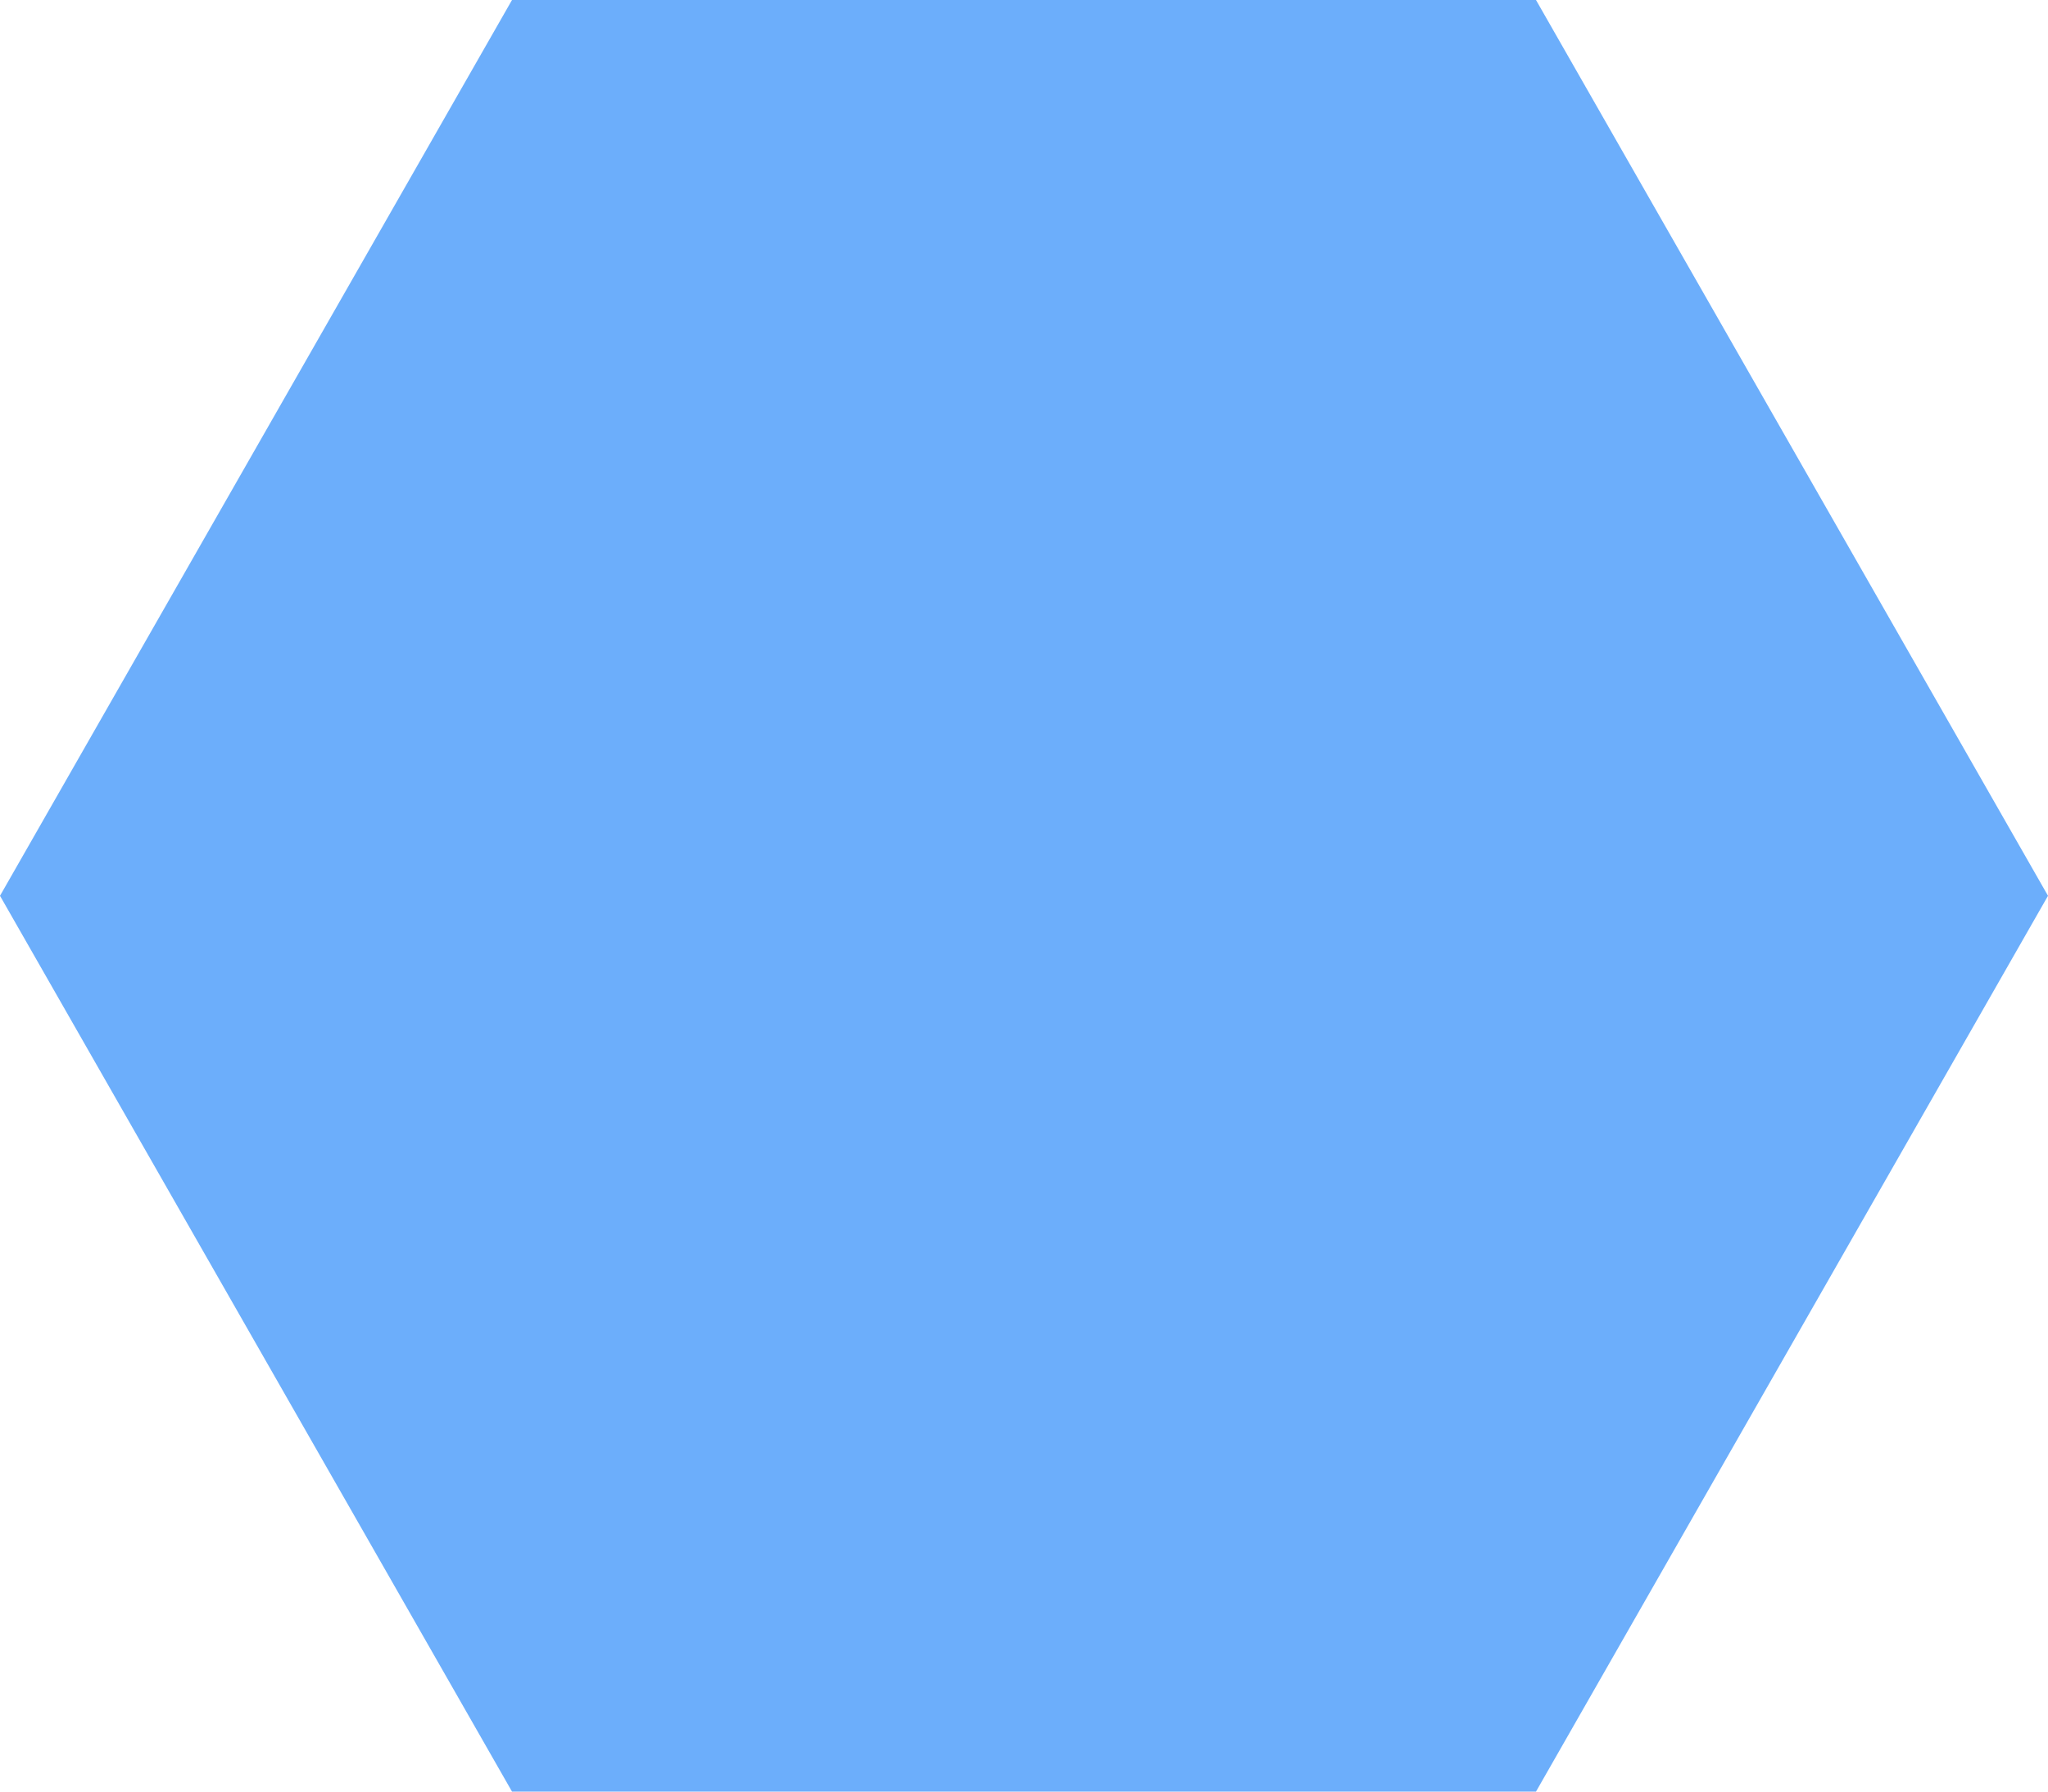
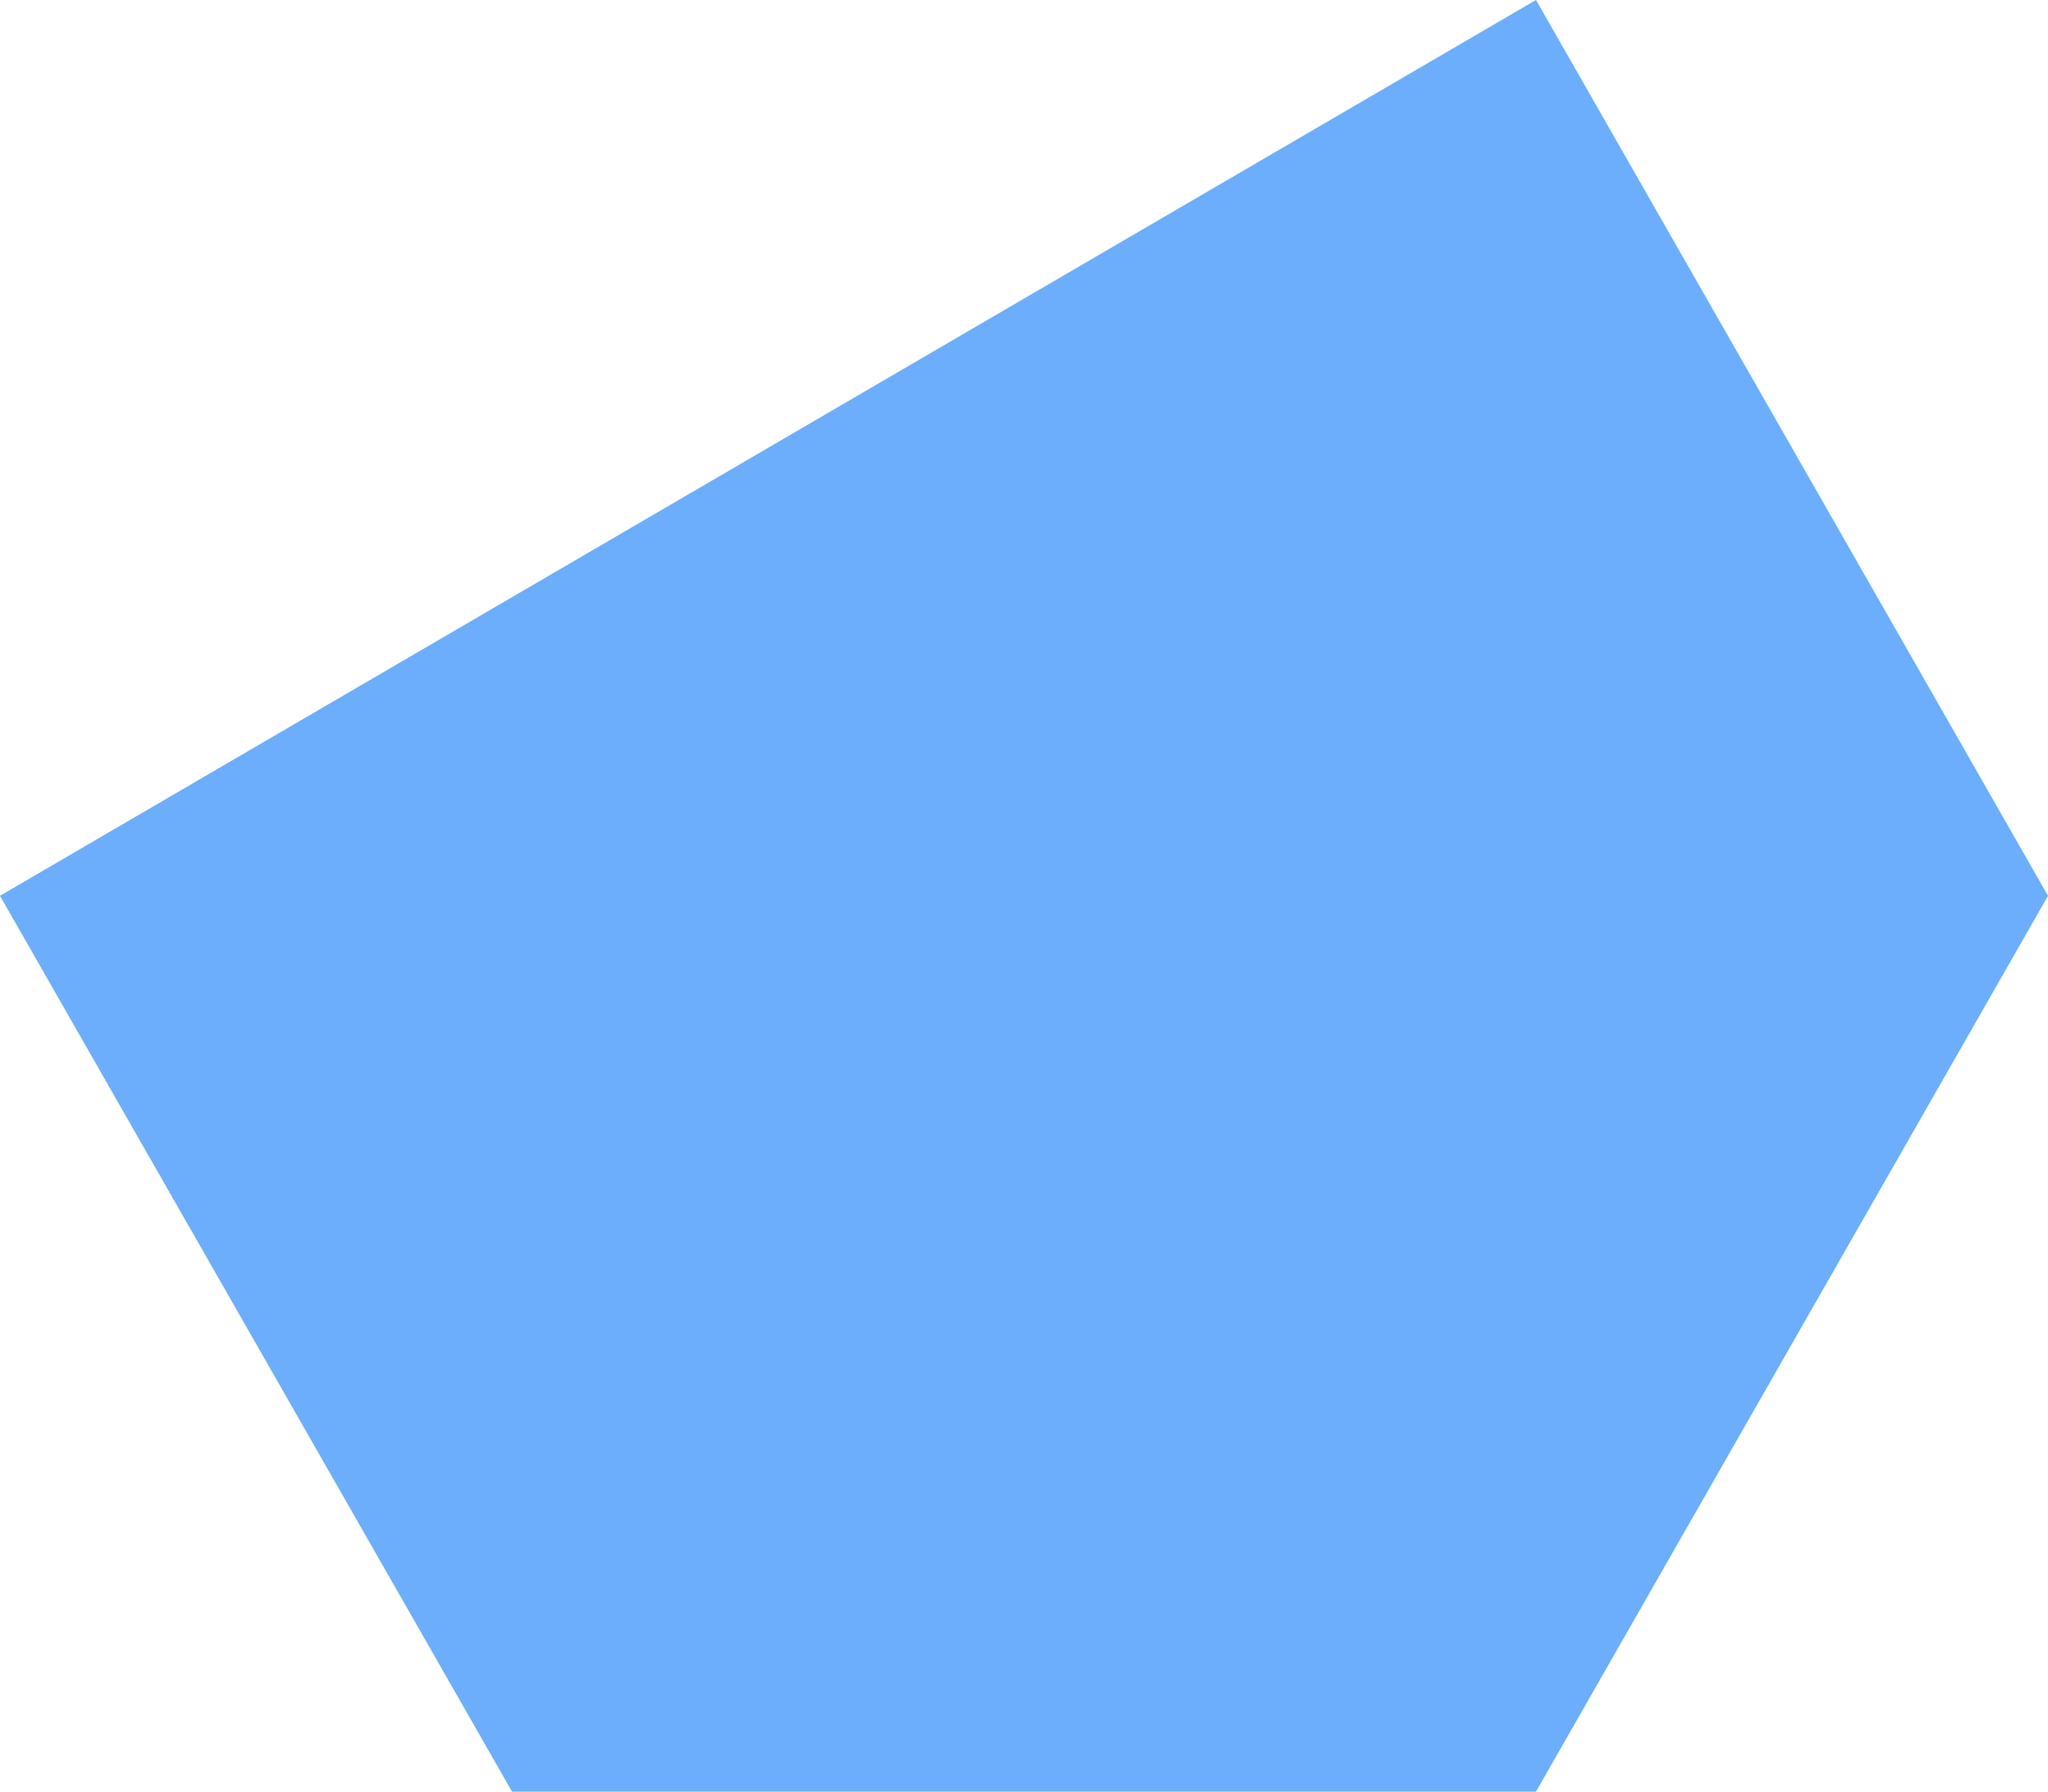
<svg xmlns="http://www.w3.org/2000/svg" width="800" height="700" viewBox="0 0 800 700" fill="none">
-   <path d="M800 350L600 700L200 700L-1.5299e-05 350L200 3.48083e-05L600 5.22929e-05L800 350Z" fill="#6CAEFB" />
+   <path d="M800 350L600 700L200 700L-1.5299e-05 350L600 5.22929e-05L800 350Z" fill="#6CAEFB" />
</svg>